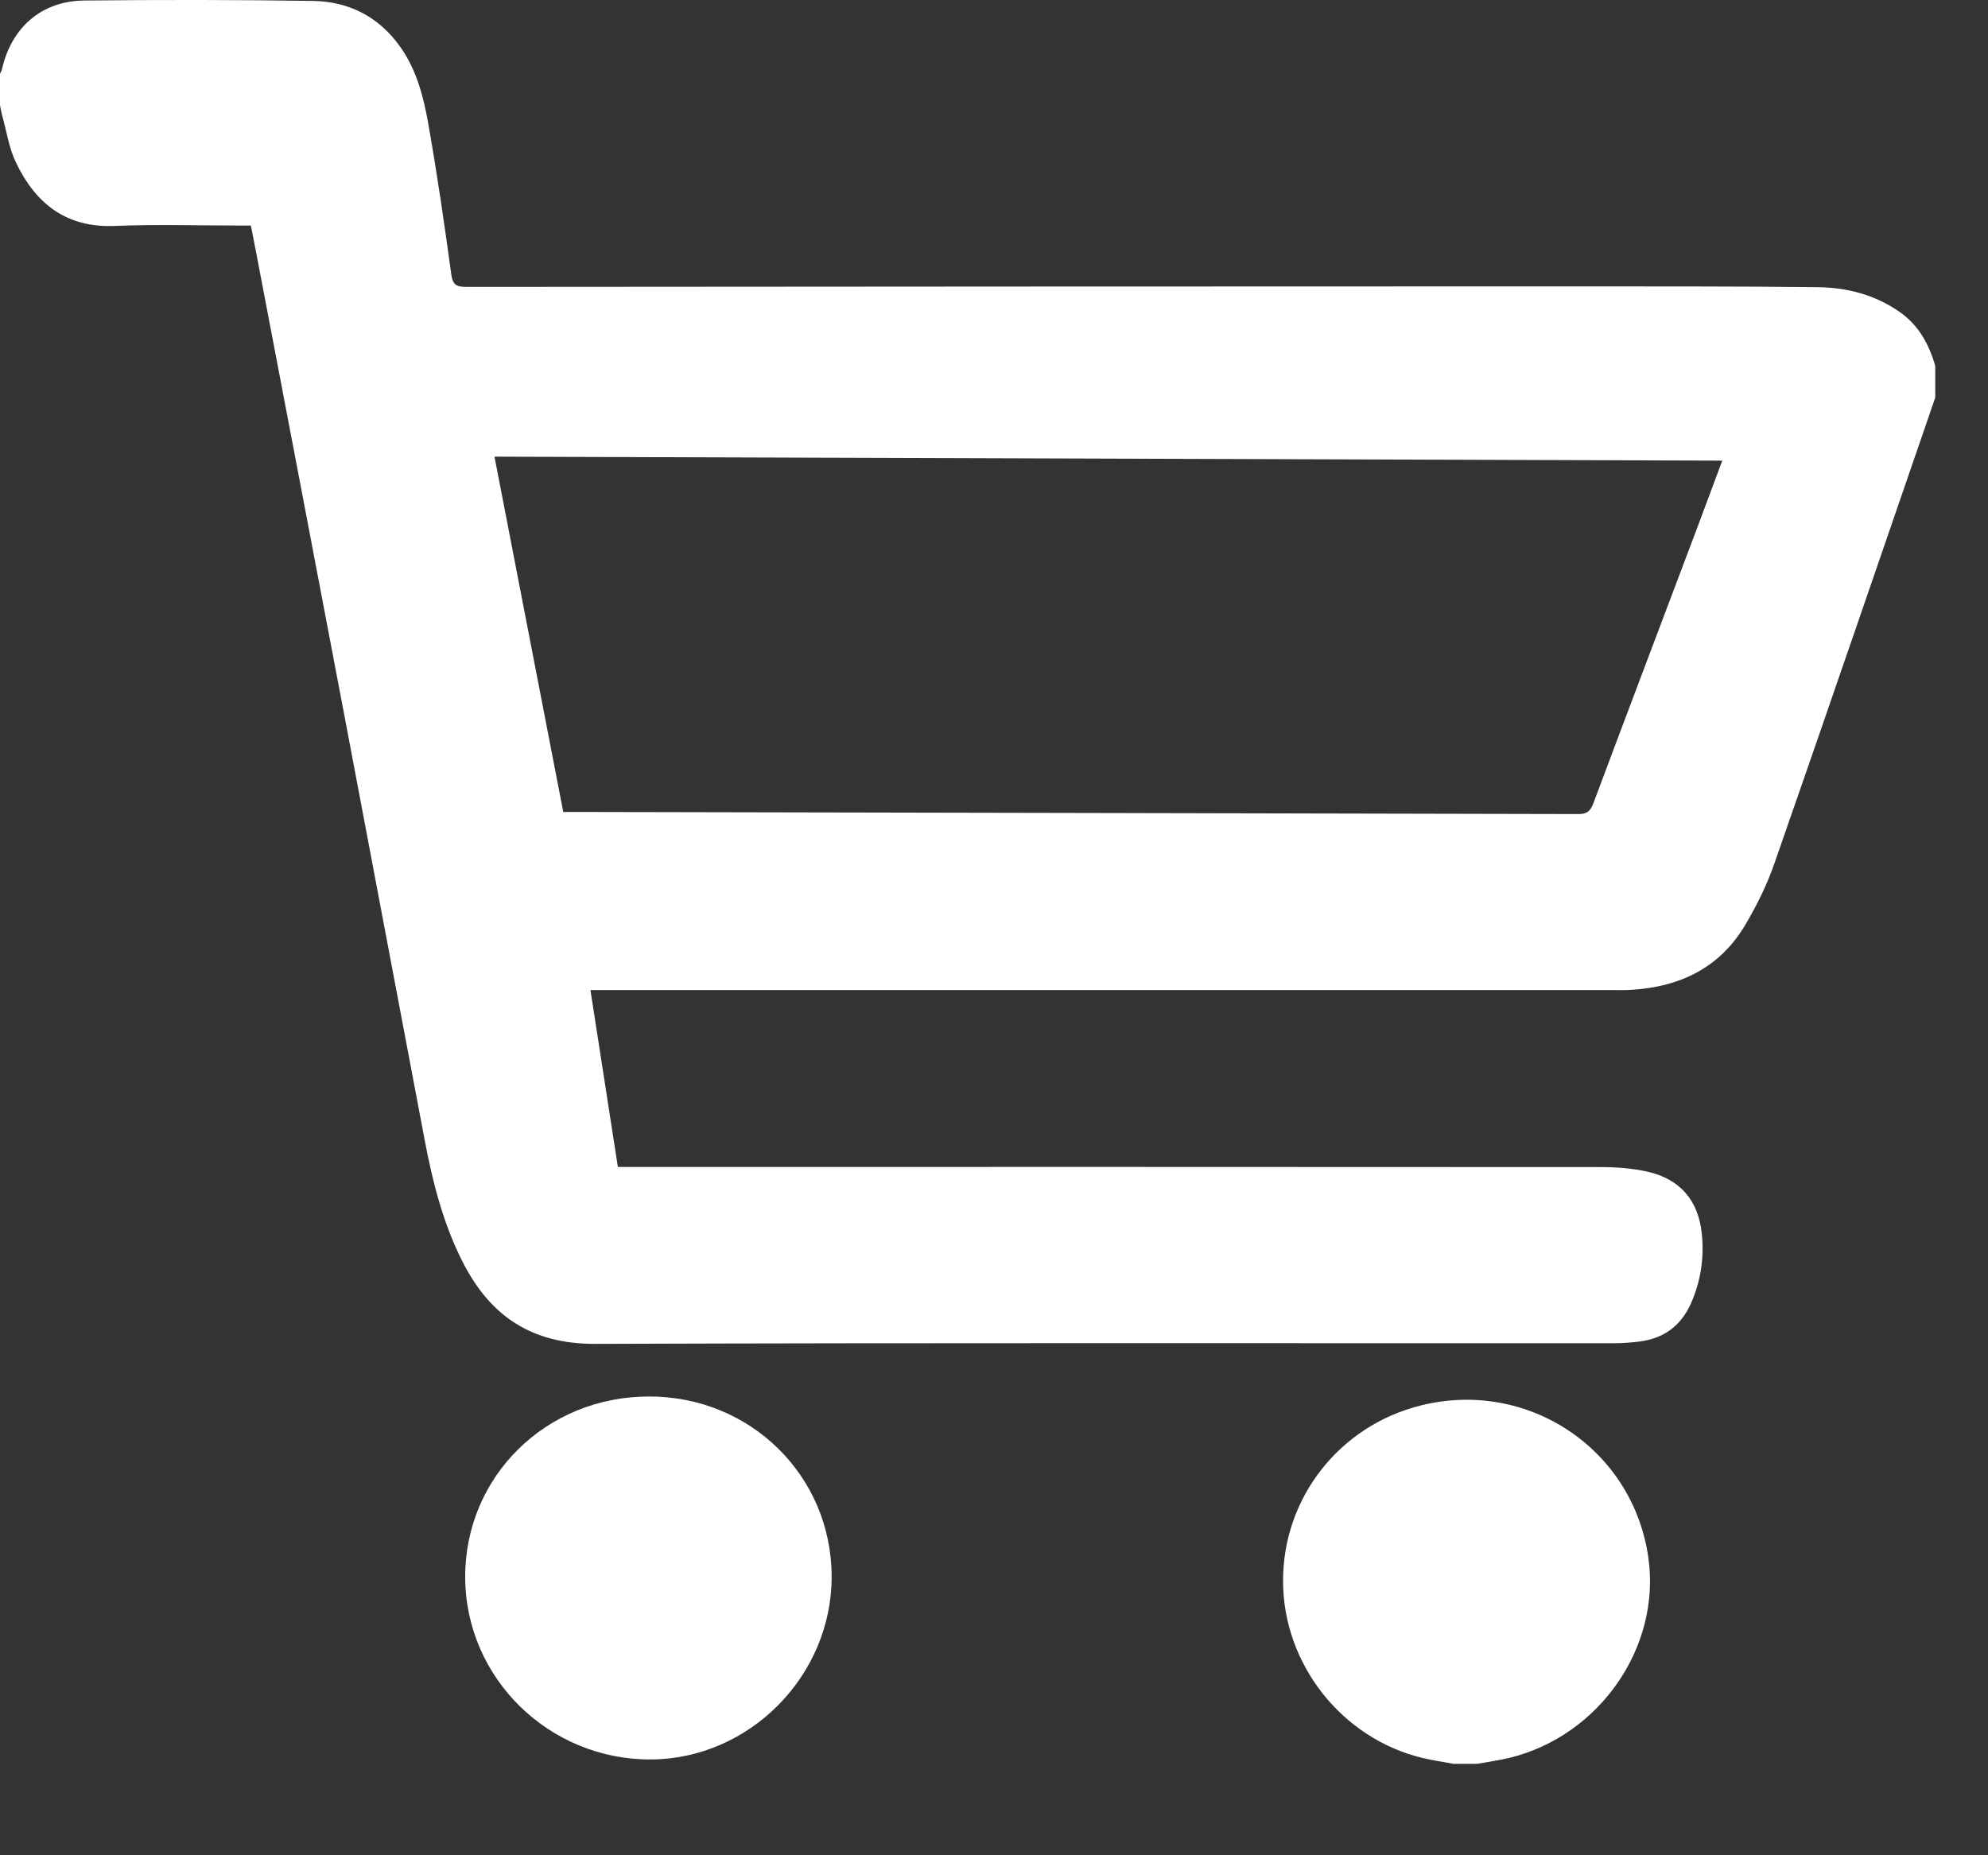
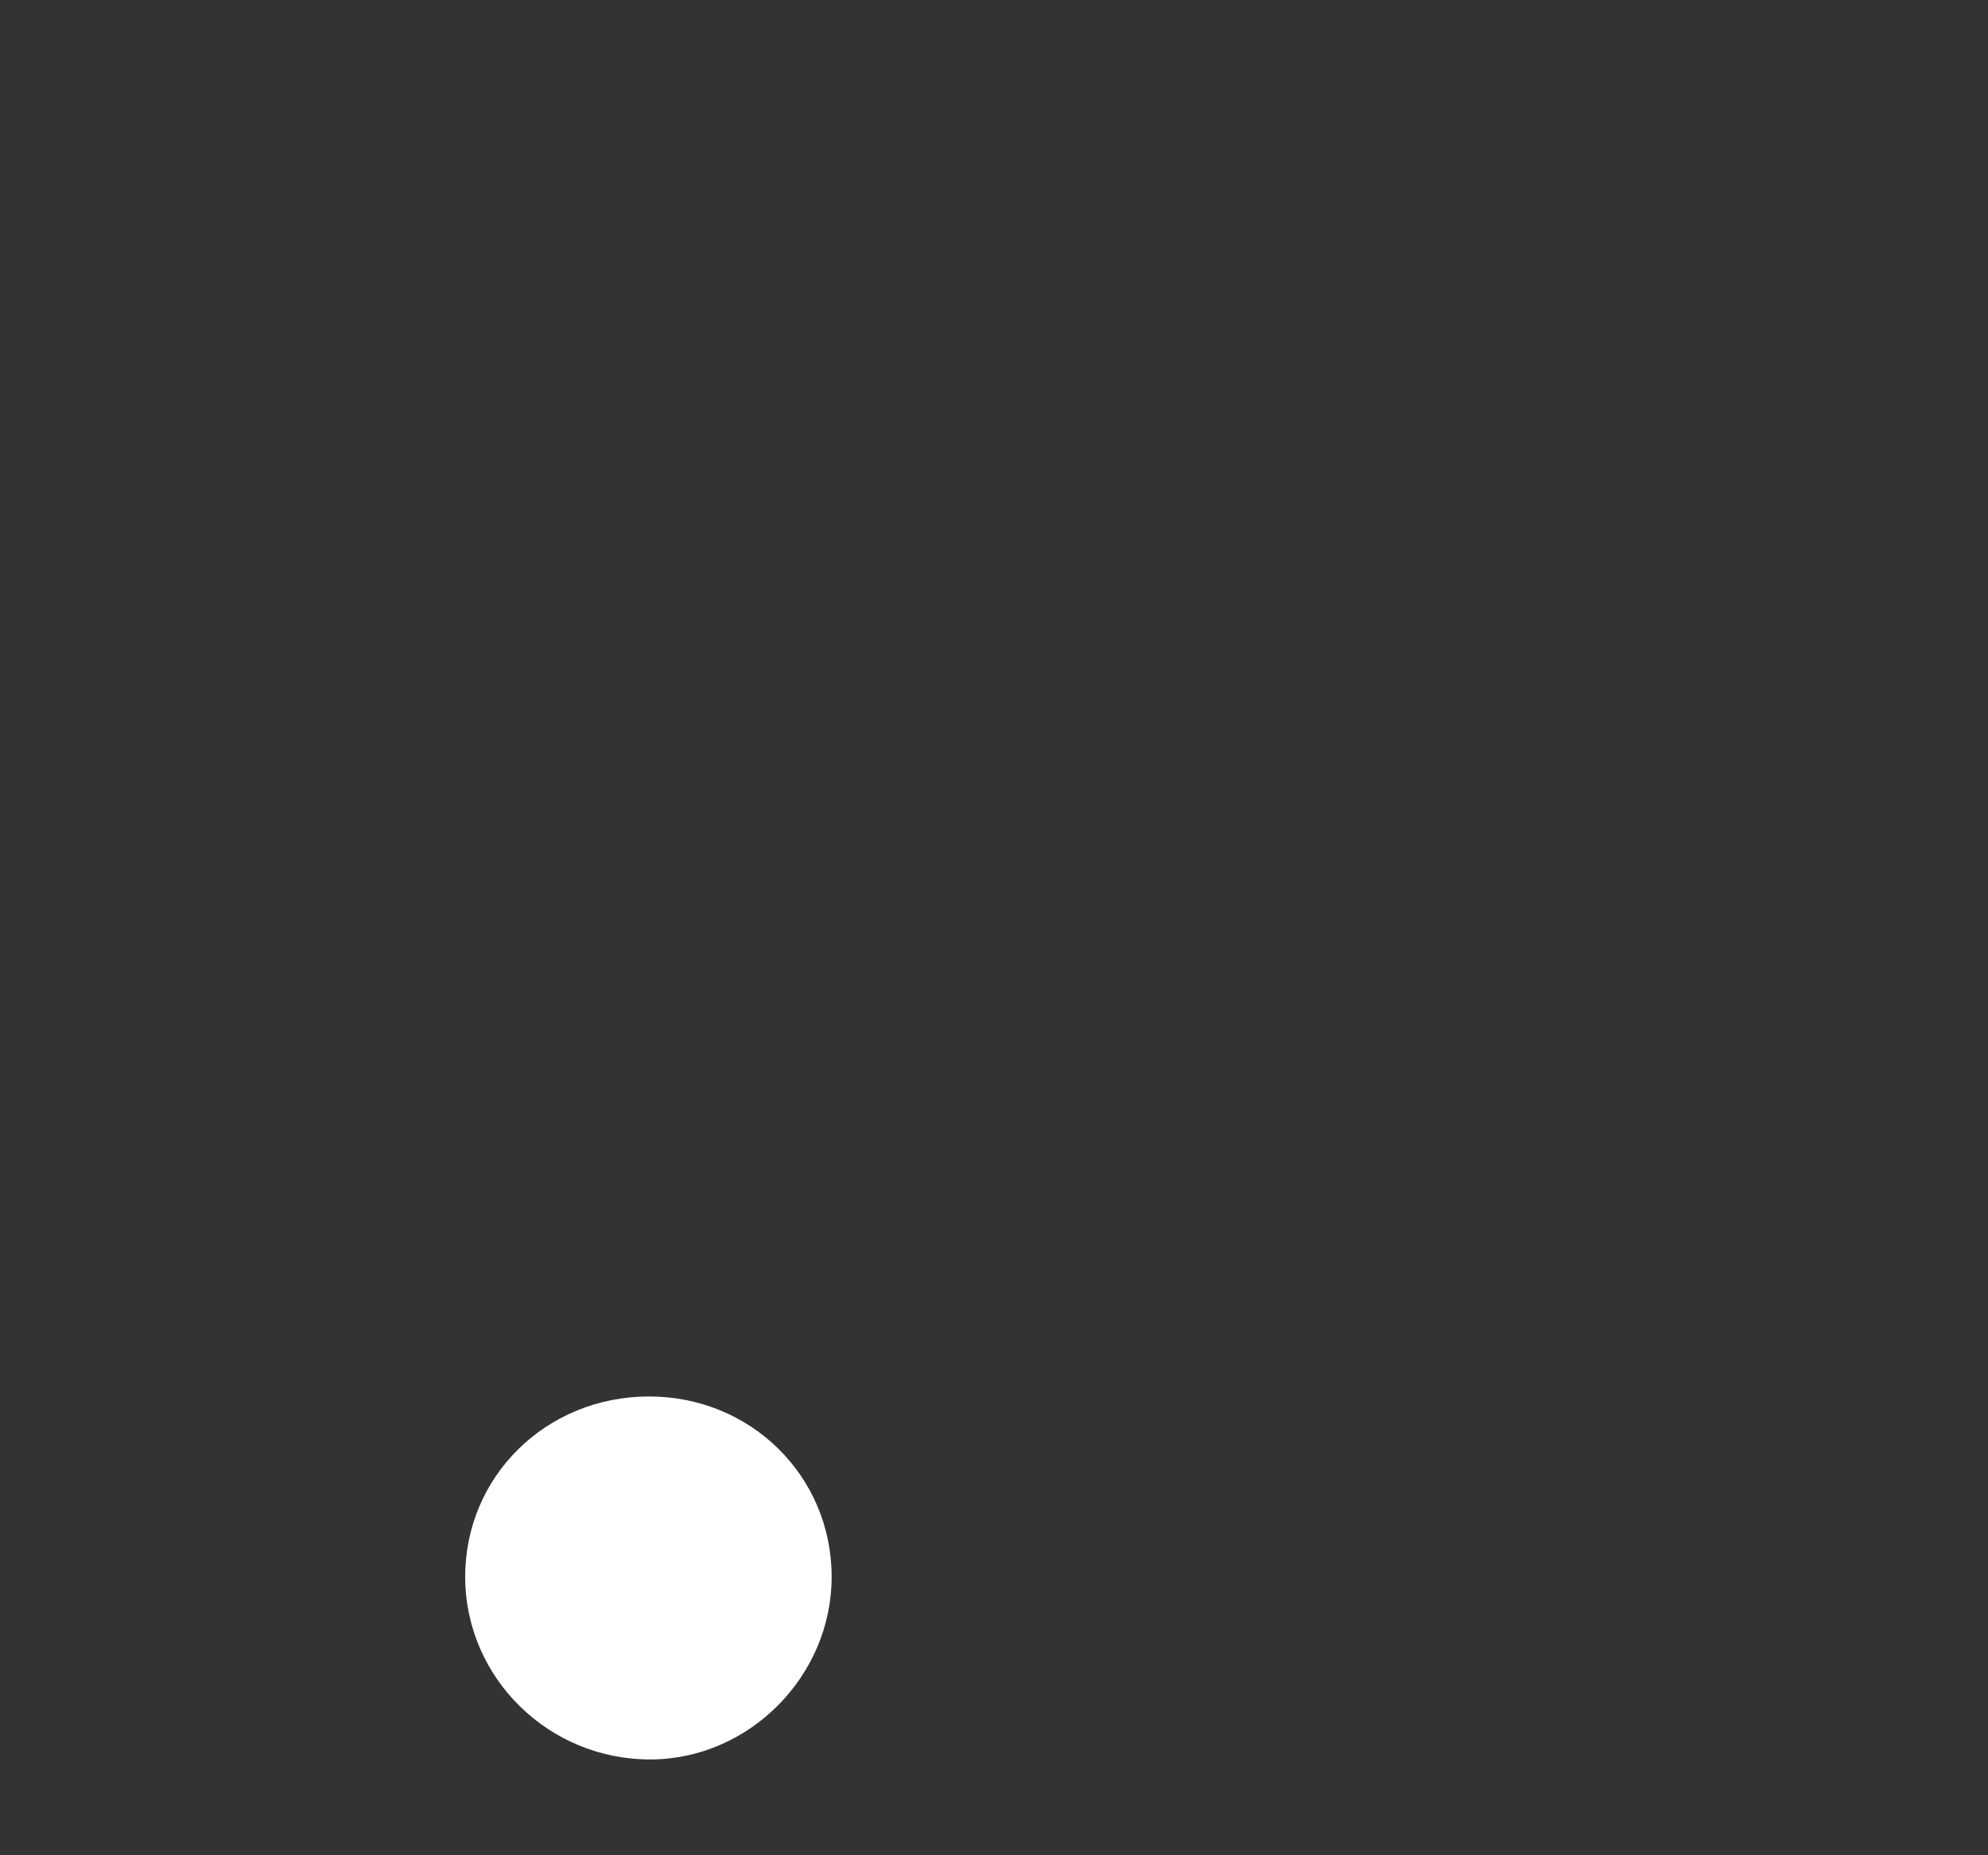
<svg xmlns="http://www.w3.org/2000/svg" width="15" height="14" viewBox="0 0 15 14" fill="none">
  <rect x="0" y="0" width="15" height="14" fill="#333333" stroke="none" />
-   <path d="M14.602 3C14.199 4.17 13.798 5.342 13.39 6.511C13.334 6.674 13.256 6.832 13.168 6.98C12.978 7.301 12.679 7.446 12.314 7.469C12.26 7.473 12.205 7.471 12.15 7.471C9.62 7.471 7.09 7.471 4.559 7.471C4.527 7.471 4.495 7.471 4.455 7.471C4.525 7.919 4.593 8.359 4.662 8.806H4.77C7.207 8.806 9.642 8.805 12.079 8.807C12.197 8.807 12.318 8.816 12.432 8.842C12.675 8.897 12.813 9.057 12.84 9.304C12.86 9.487 12.834 9.664 12.759 9.835C12.683 10.005 12.555 10.099 12.373 10.123C12.31 10.131 12.245 10.136 12.181 10.136C9.618 10.137 7.055 10.132 4.493 10.141C4.012 10.143 3.698 9.932 3.49 9.521C3.343 9.231 3.264 8.919 3.204 8.601C3.002 7.537 2.802 6.472 2.6 5.407C2.38 4.247 2.158 3.088 1.937 1.928C1.923 1.856 1.909 1.783 1.893 1.702C1.864 1.702 1.837 1.702 1.811 1.702C1.496 1.702 1.18 1.692 0.865 1.705C0.499 1.72 0.269 1.536 0.121 1.228C0.067 1.116 0.049 0.987 0.015 0.866C0.009 0.842 0.005 0.818 0 0.794C0 0.715 0 0.635 0 0.556C0.004 0.547 0.01 0.539 0.013 0.53C0.083 0.21 0.31 0.008 0.634 0.004C1.21 -0.002 1.786 -0.002 2.362 0.007C2.634 0.011 2.861 0.128 3.021 0.355C3.143 0.527 3.195 0.729 3.231 0.931C3.298 1.309 3.353 1.689 3.405 2.07C3.416 2.154 3.449 2.165 3.522 2.165C6.3 2.162 9.078 2.162 11.856 2.161C11.881 2.161 11.905 2.161 11.93 2.161C12.524 2.162 13.117 2.16 13.71 2.167C13.934 2.169 14.146 2.223 14.335 2.355C14.478 2.456 14.555 2.598 14.602 2.761V3ZM3.731 3.446C3.905 4.344 4.077 5.234 4.25 6.127C4.28 6.127 4.302 6.127 4.324 6.127C6.851 6.132 9.378 6.137 11.906 6.143C11.972 6.144 11.999 6.123 12.022 6.063C12.279 5.376 12.539 4.69 12.798 4.004C12.863 3.83 12.928 3.657 12.995 3.476C9.904 3.466 6.822 3.456 3.731 3.446V3.446Z" fill="white" />
-   <path d="M10.967 13.31C10.889 13.296 10.811 13.284 10.734 13.266C10.125 13.12 9.682 12.558 9.681 11.932C9.679 11.304 10.106 10.759 10.719 10.606C11.529 10.403 12.324 10.936 12.438 11.759C12.531 12.431 12.069 13.097 11.393 13.264C11.312 13.284 11.228 13.295 11.145 13.31H10.967V13.31Z" fill="white" />
  <path d="M3.51 11.902C3.508 11.142 4.12 10.539 4.895 10.538C5.664 10.536 6.275 11.139 6.275 11.899C6.275 12.647 5.654 13.274 4.91 13.277C4.141 13.28 3.512 12.662 3.51 11.902H3.51Z" fill="white" />
</svg>